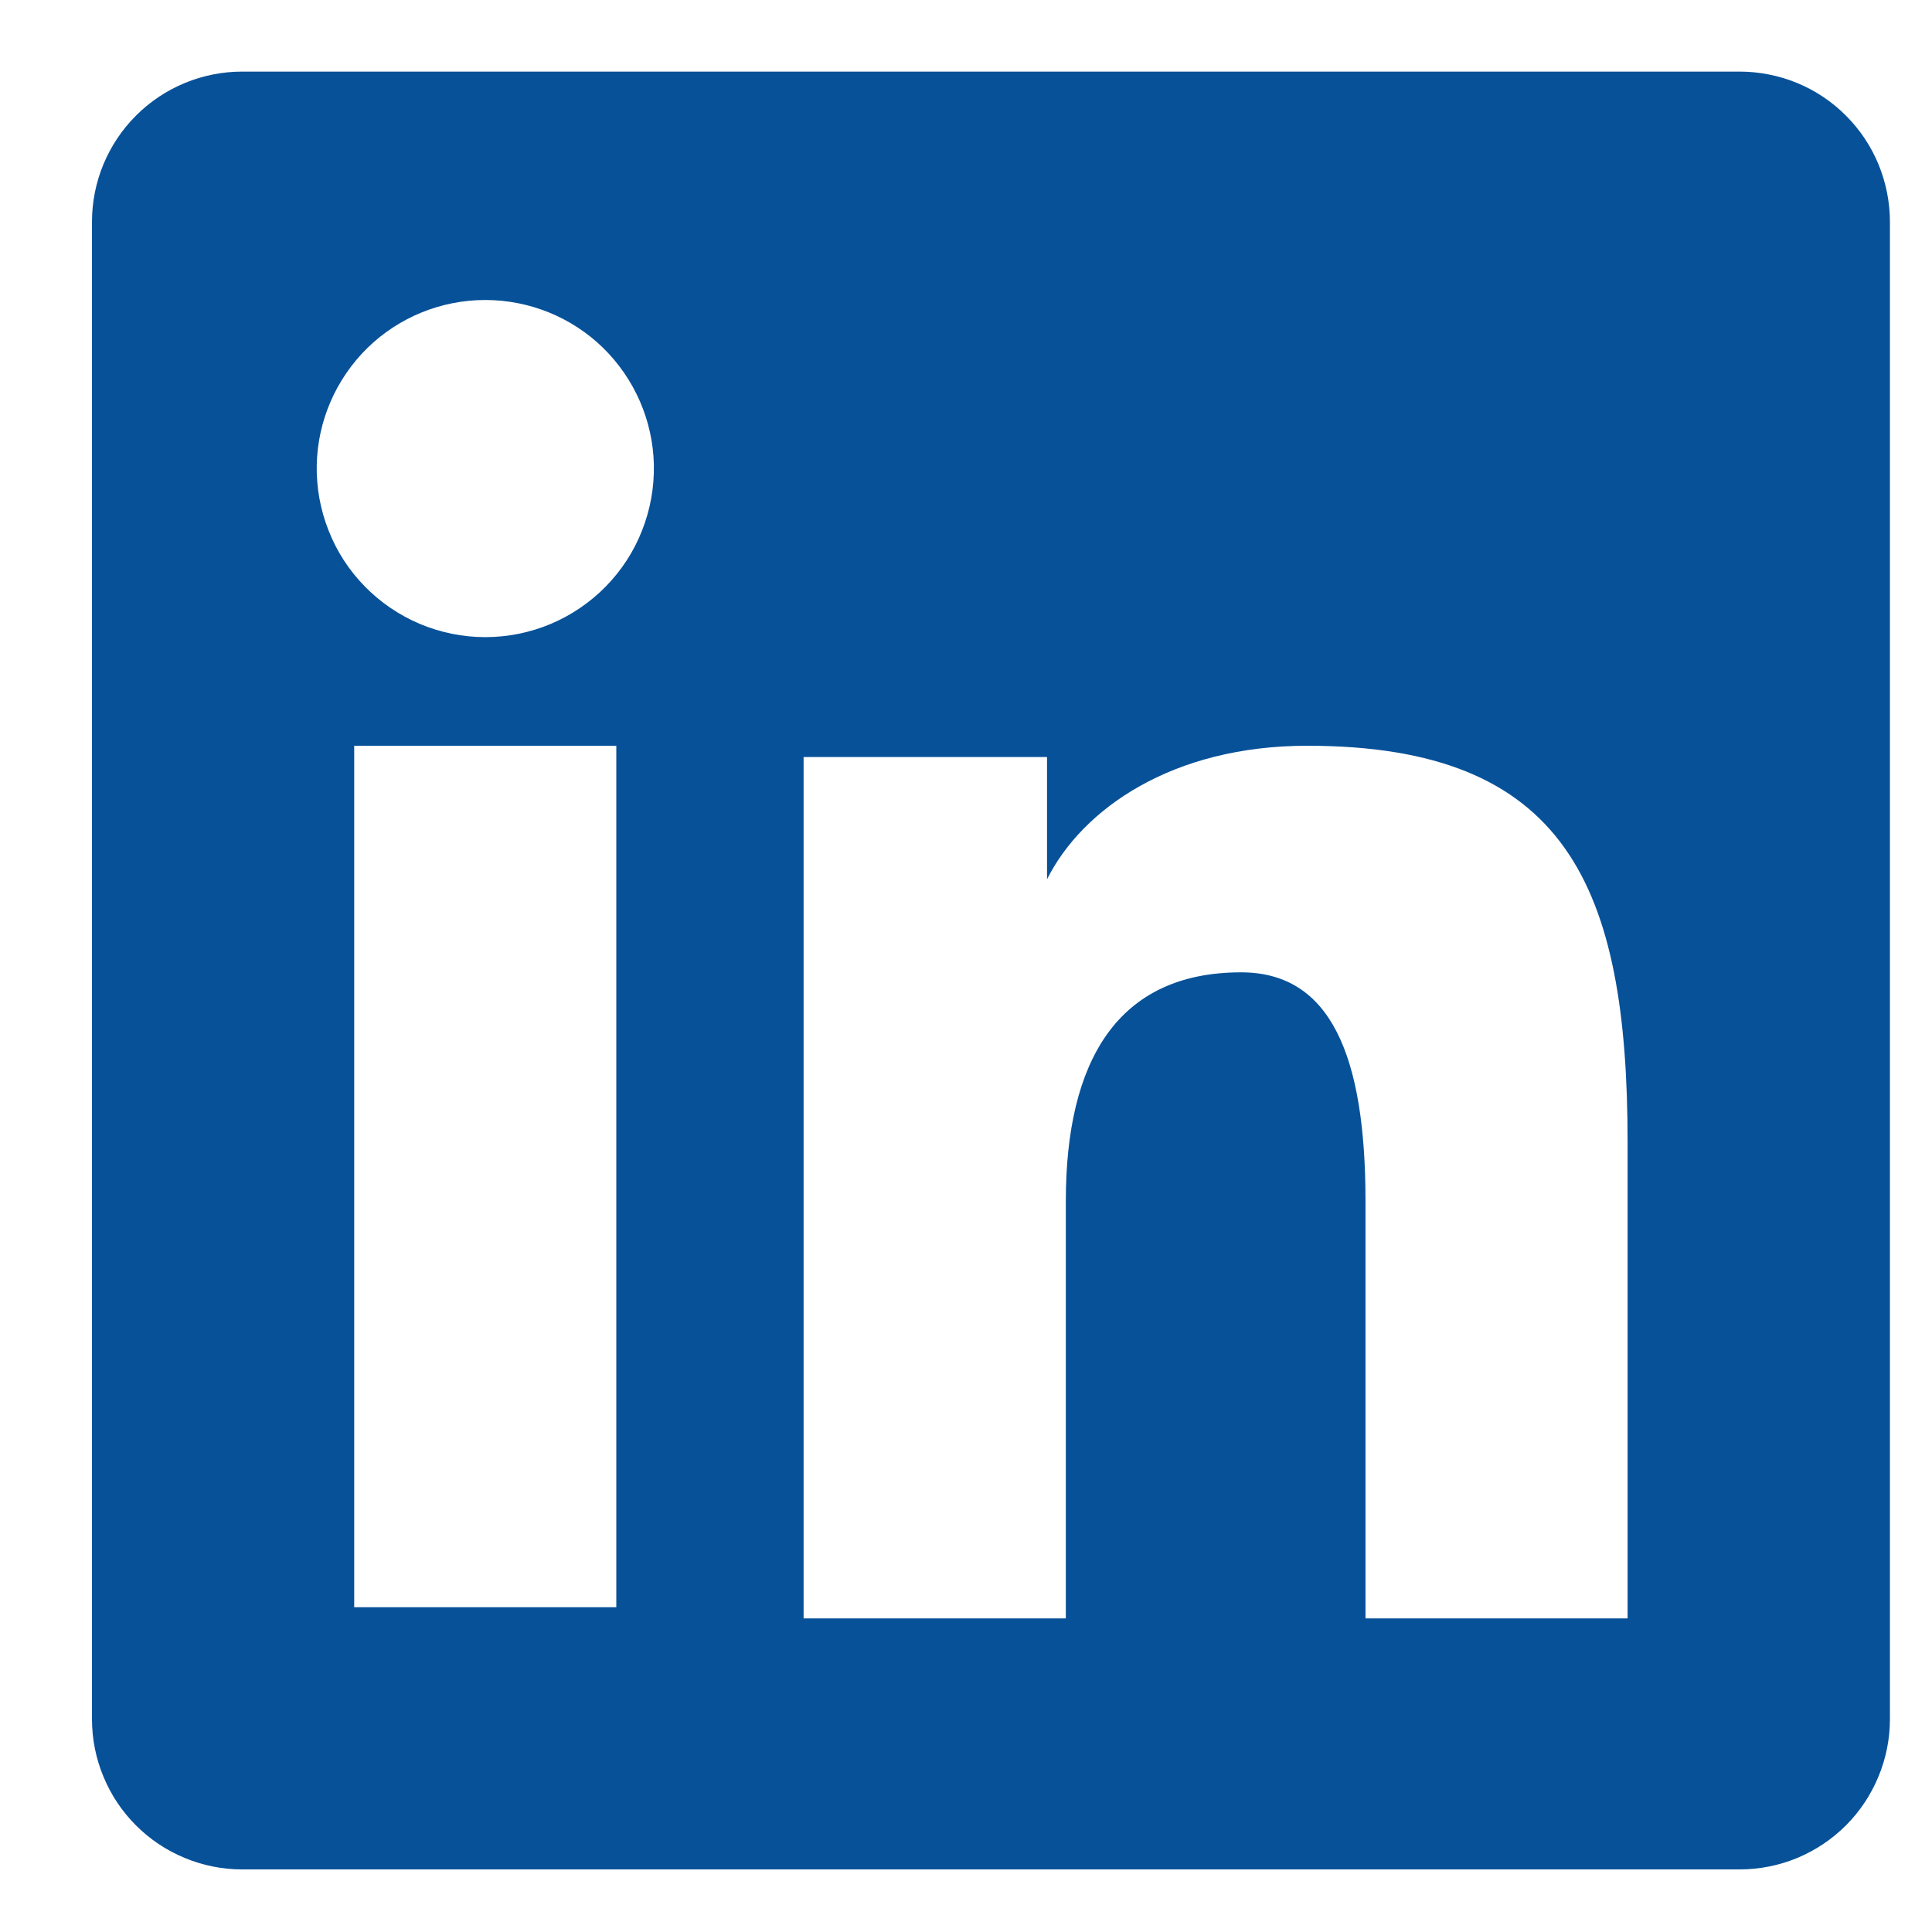
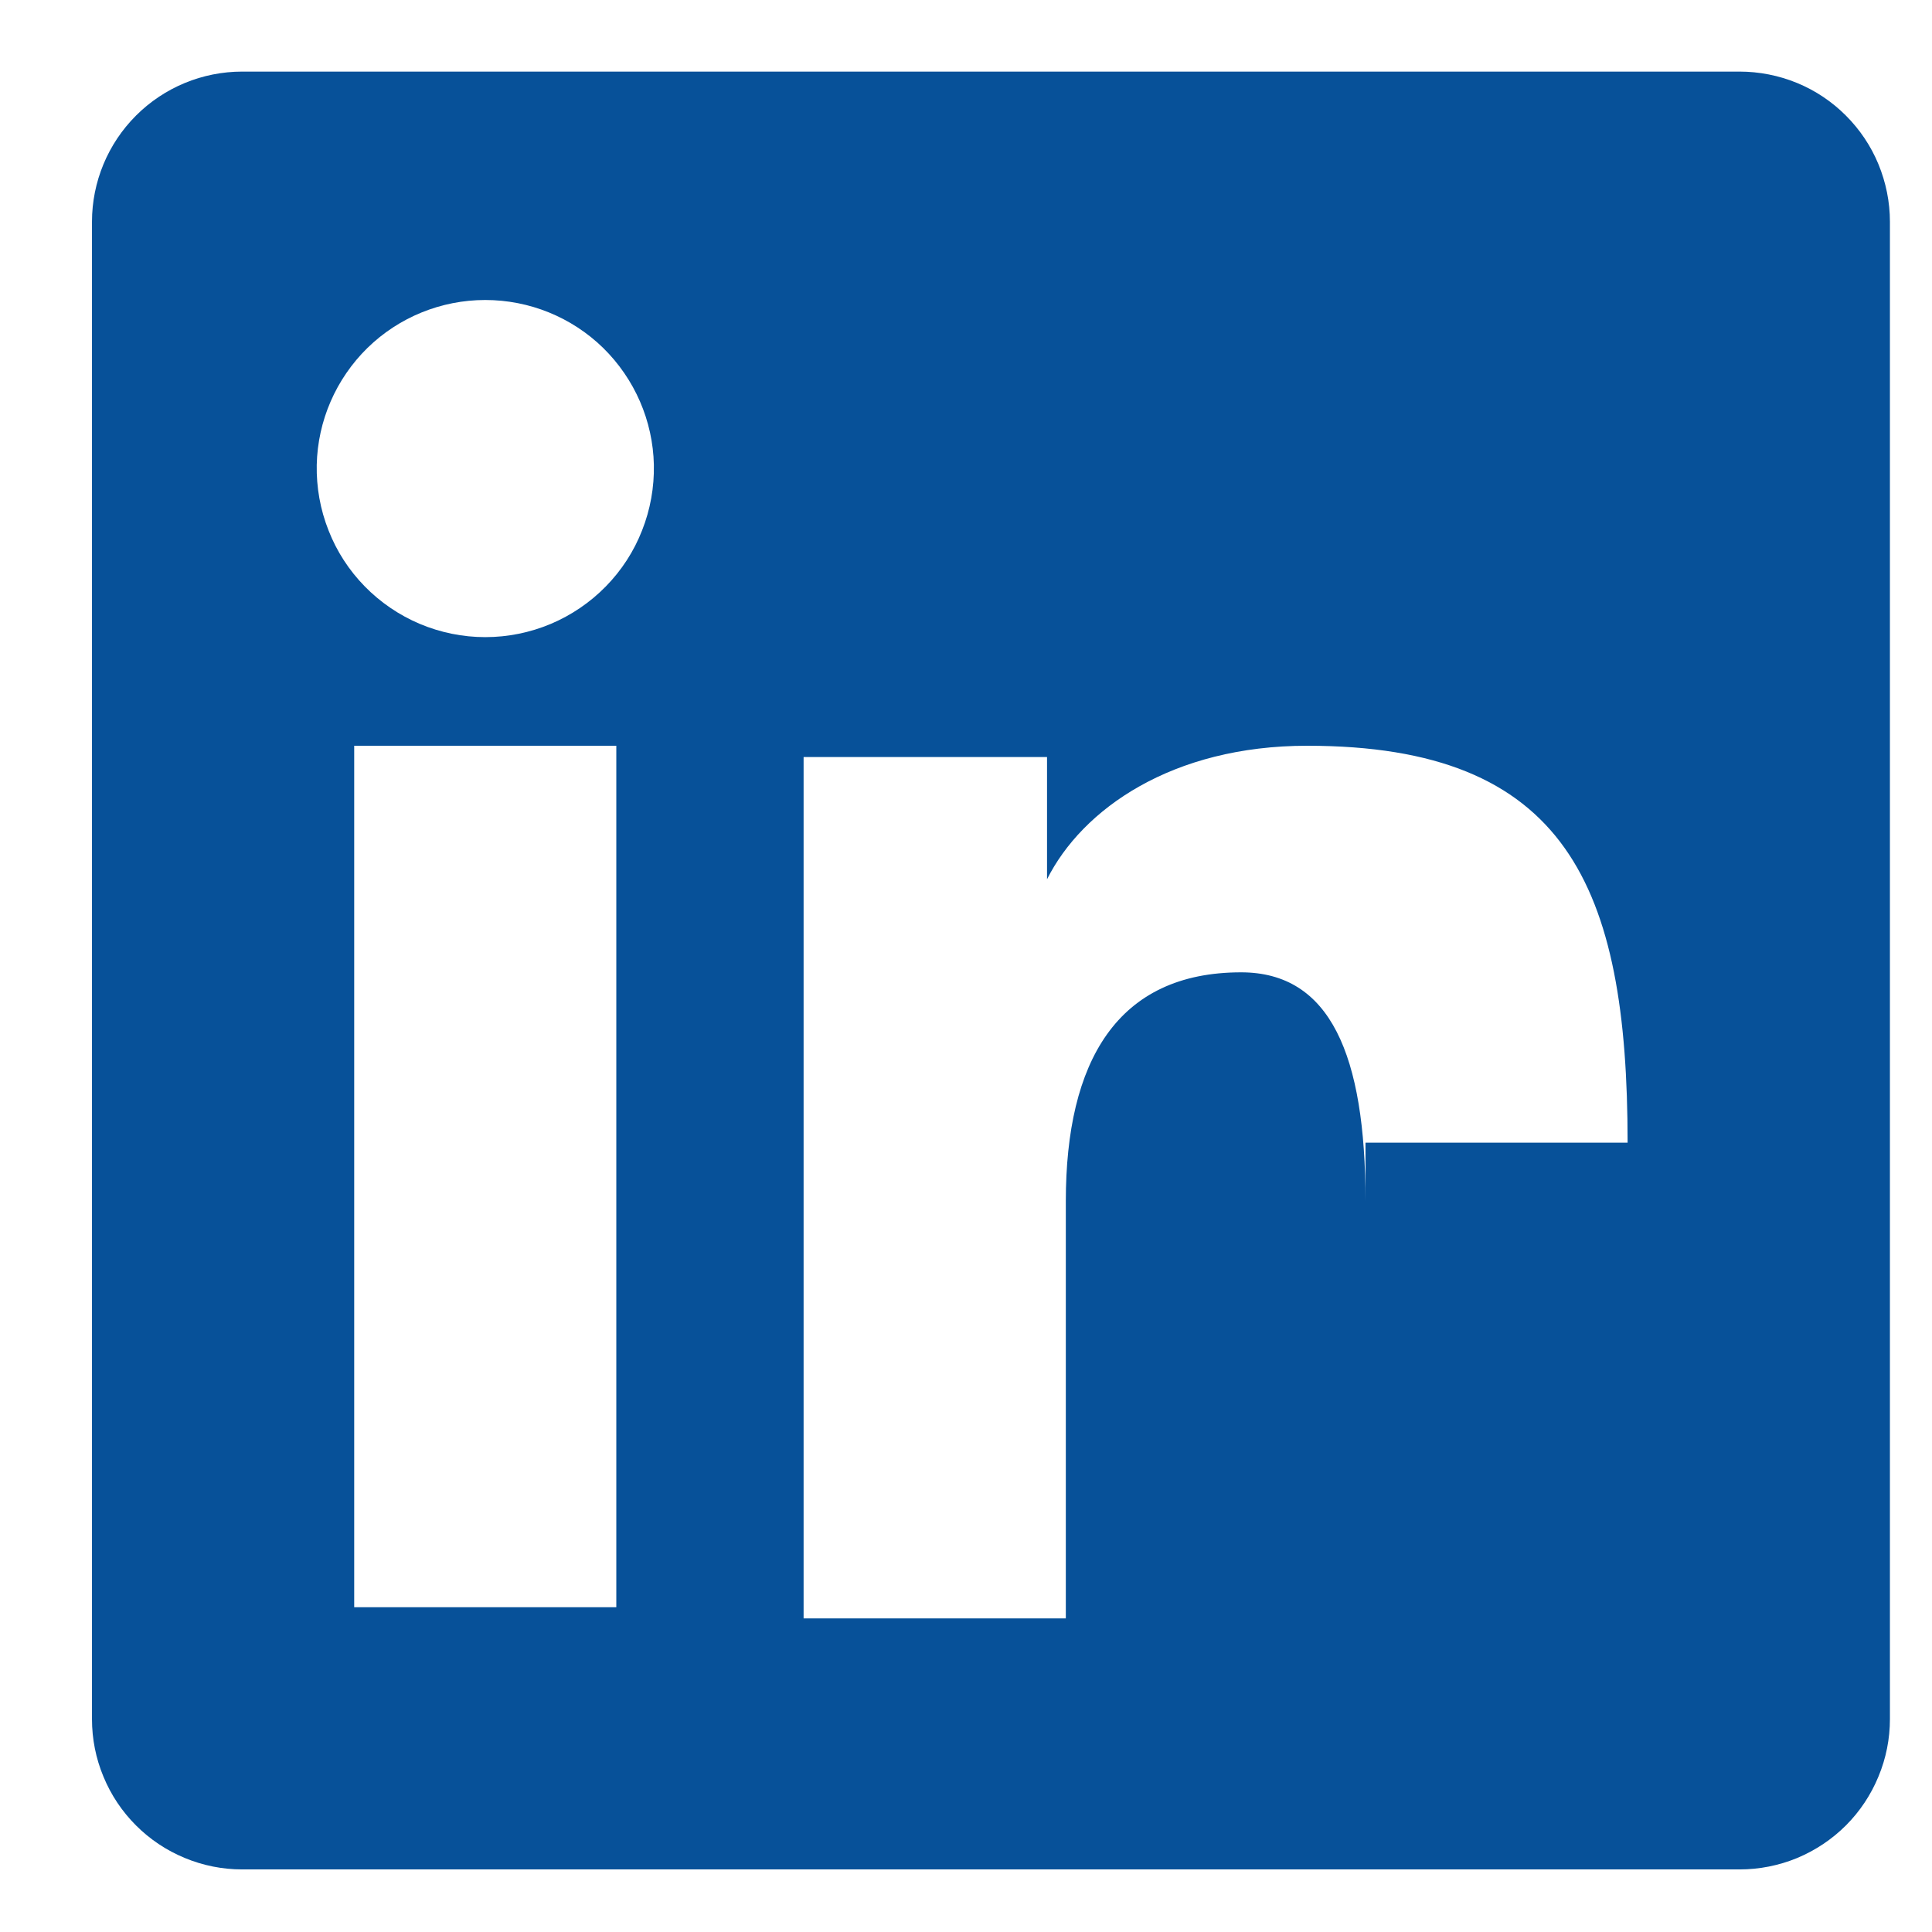
<svg xmlns="http://www.w3.org/2000/svg" width="18" height="18" viewBox="0 0 18 18" fill="none">
-   <path fill-rule="evenodd" clip-rule="evenodd" d="M0.857 2.066C0.857 1.695 1.005 1.339 1.267 1.077C1.53 0.814 1.886 0.667 2.257 0.667H16.206C16.39 0.667 16.573 0.703 16.743 0.773C16.913 0.843 17.067 0.946 17.197 1.076C17.327 1.206 17.431 1.36 17.501 1.53C17.571 1.7 17.608 1.882 17.608 2.066V16.016C17.608 16.2 17.572 16.382 17.501 16.552C17.431 16.722 17.328 16.877 17.198 17.007C17.068 17.137 16.913 17.24 16.743 17.311C16.573 17.381 16.391 17.417 16.207 17.417H2.257C2.073 17.417 1.891 17.381 1.721 17.31C1.551 17.24 1.397 17.137 1.267 17.007C1.137 16.877 1.034 16.723 0.964 16.553C0.893 16.383 0.857 16.201 0.857 16.017V2.066ZM7.487 7.053H9.755V8.192C10.083 7.538 10.92 6.948 12.179 6.948C14.592 6.948 15.164 8.252 15.164 10.646V15.078H12.722V11.191C12.722 9.828 12.394 9.059 11.563 9.059C10.409 9.059 9.93 9.888 9.93 11.191V15.078H7.487V7.053ZM3.3 14.974H5.742V6.948H3.3V14.973V14.974ZM6.092 4.331C6.096 4.54 6.059 4.748 5.982 4.942C5.906 5.137 5.791 5.314 5.644 5.464C5.498 5.613 5.323 5.732 5.131 5.813C4.938 5.894 4.731 5.936 4.521 5.936C4.312 5.936 4.105 5.894 3.912 5.813C3.72 5.732 3.545 5.613 3.399 5.464C3.252 5.314 3.137 5.137 3.061 4.942C2.984 4.748 2.947 4.54 2.951 4.331C2.96 3.92 3.13 3.53 3.423 3.242C3.717 2.955 4.111 2.795 4.521 2.795C4.932 2.795 5.326 2.955 5.62 3.242C5.913 3.53 6.083 3.92 6.092 4.331Z" fill="#075199" />
+   <path fill-rule="evenodd" clip-rule="evenodd" d="M0.857 2.066C0.857 1.695 1.005 1.339 1.267 1.077C1.53 0.814 1.886 0.667 2.257 0.667H16.206C16.39 0.667 16.573 0.703 16.743 0.773C16.913 0.843 17.067 0.946 17.197 1.076C17.327 1.206 17.431 1.36 17.501 1.53C17.571 1.7 17.608 1.882 17.608 2.066V16.016C17.608 16.2 17.572 16.382 17.501 16.552C17.431 16.722 17.328 16.877 17.198 17.007C17.068 17.137 16.913 17.24 16.743 17.311C16.573 17.381 16.391 17.417 16.207 17.417H2.257C2.073 17.417 1.891 17.381 1.721 17.31C1.551 17.24 1.397 17.137 1.267 17.007C1.137 16.877 1.034 16.723 0.964 16.553C0.893 16.383 0.857 16.201 0.857 16.017V2.066ZM7.487 7.053H9.755V8.192C10.083 7.538 10.92 6.948 12.179 6.948C14.592 6.948 15.164 8.252 15.164 10.646H12.722V11.191C12.722 9.828 12.394 9.059 11.563 9.059C10.409 9.059 9.93 9.888 9.93 11.191V15.078H7.487V7.053ZM3.3 14.974H5.742V6.948H3.3V14.973V14.974ZM6.092 4.331C6.096 4.54 6.059 4.748 5.982 4.942C5.906 5.137 5.791 5.314 5.644 5.464C5.498 5.613 5.323 5.732 5.131 5.813C4.938 5.894 4.731 5.936 4.521 5.936C4.312 5.936 4.105 5.894 3.912 5.813C3.72 5.732 3.545 5.613 3.399 5.464C3.252 5.314 3.137 5.137 3.061 4.942C2.984 4.748 2.947 4.54 2.951 4.331C2.96 3.92 3.13 3.53 3.423 3.242C3.717 2.955 4.111 2.795 4.521 2.795C4.932 2.795 5.326 2.955 5.62 3.242C5.913 3.53 6.083 3.92 6.092 4.331Z" fill="#075199" />
</svg>